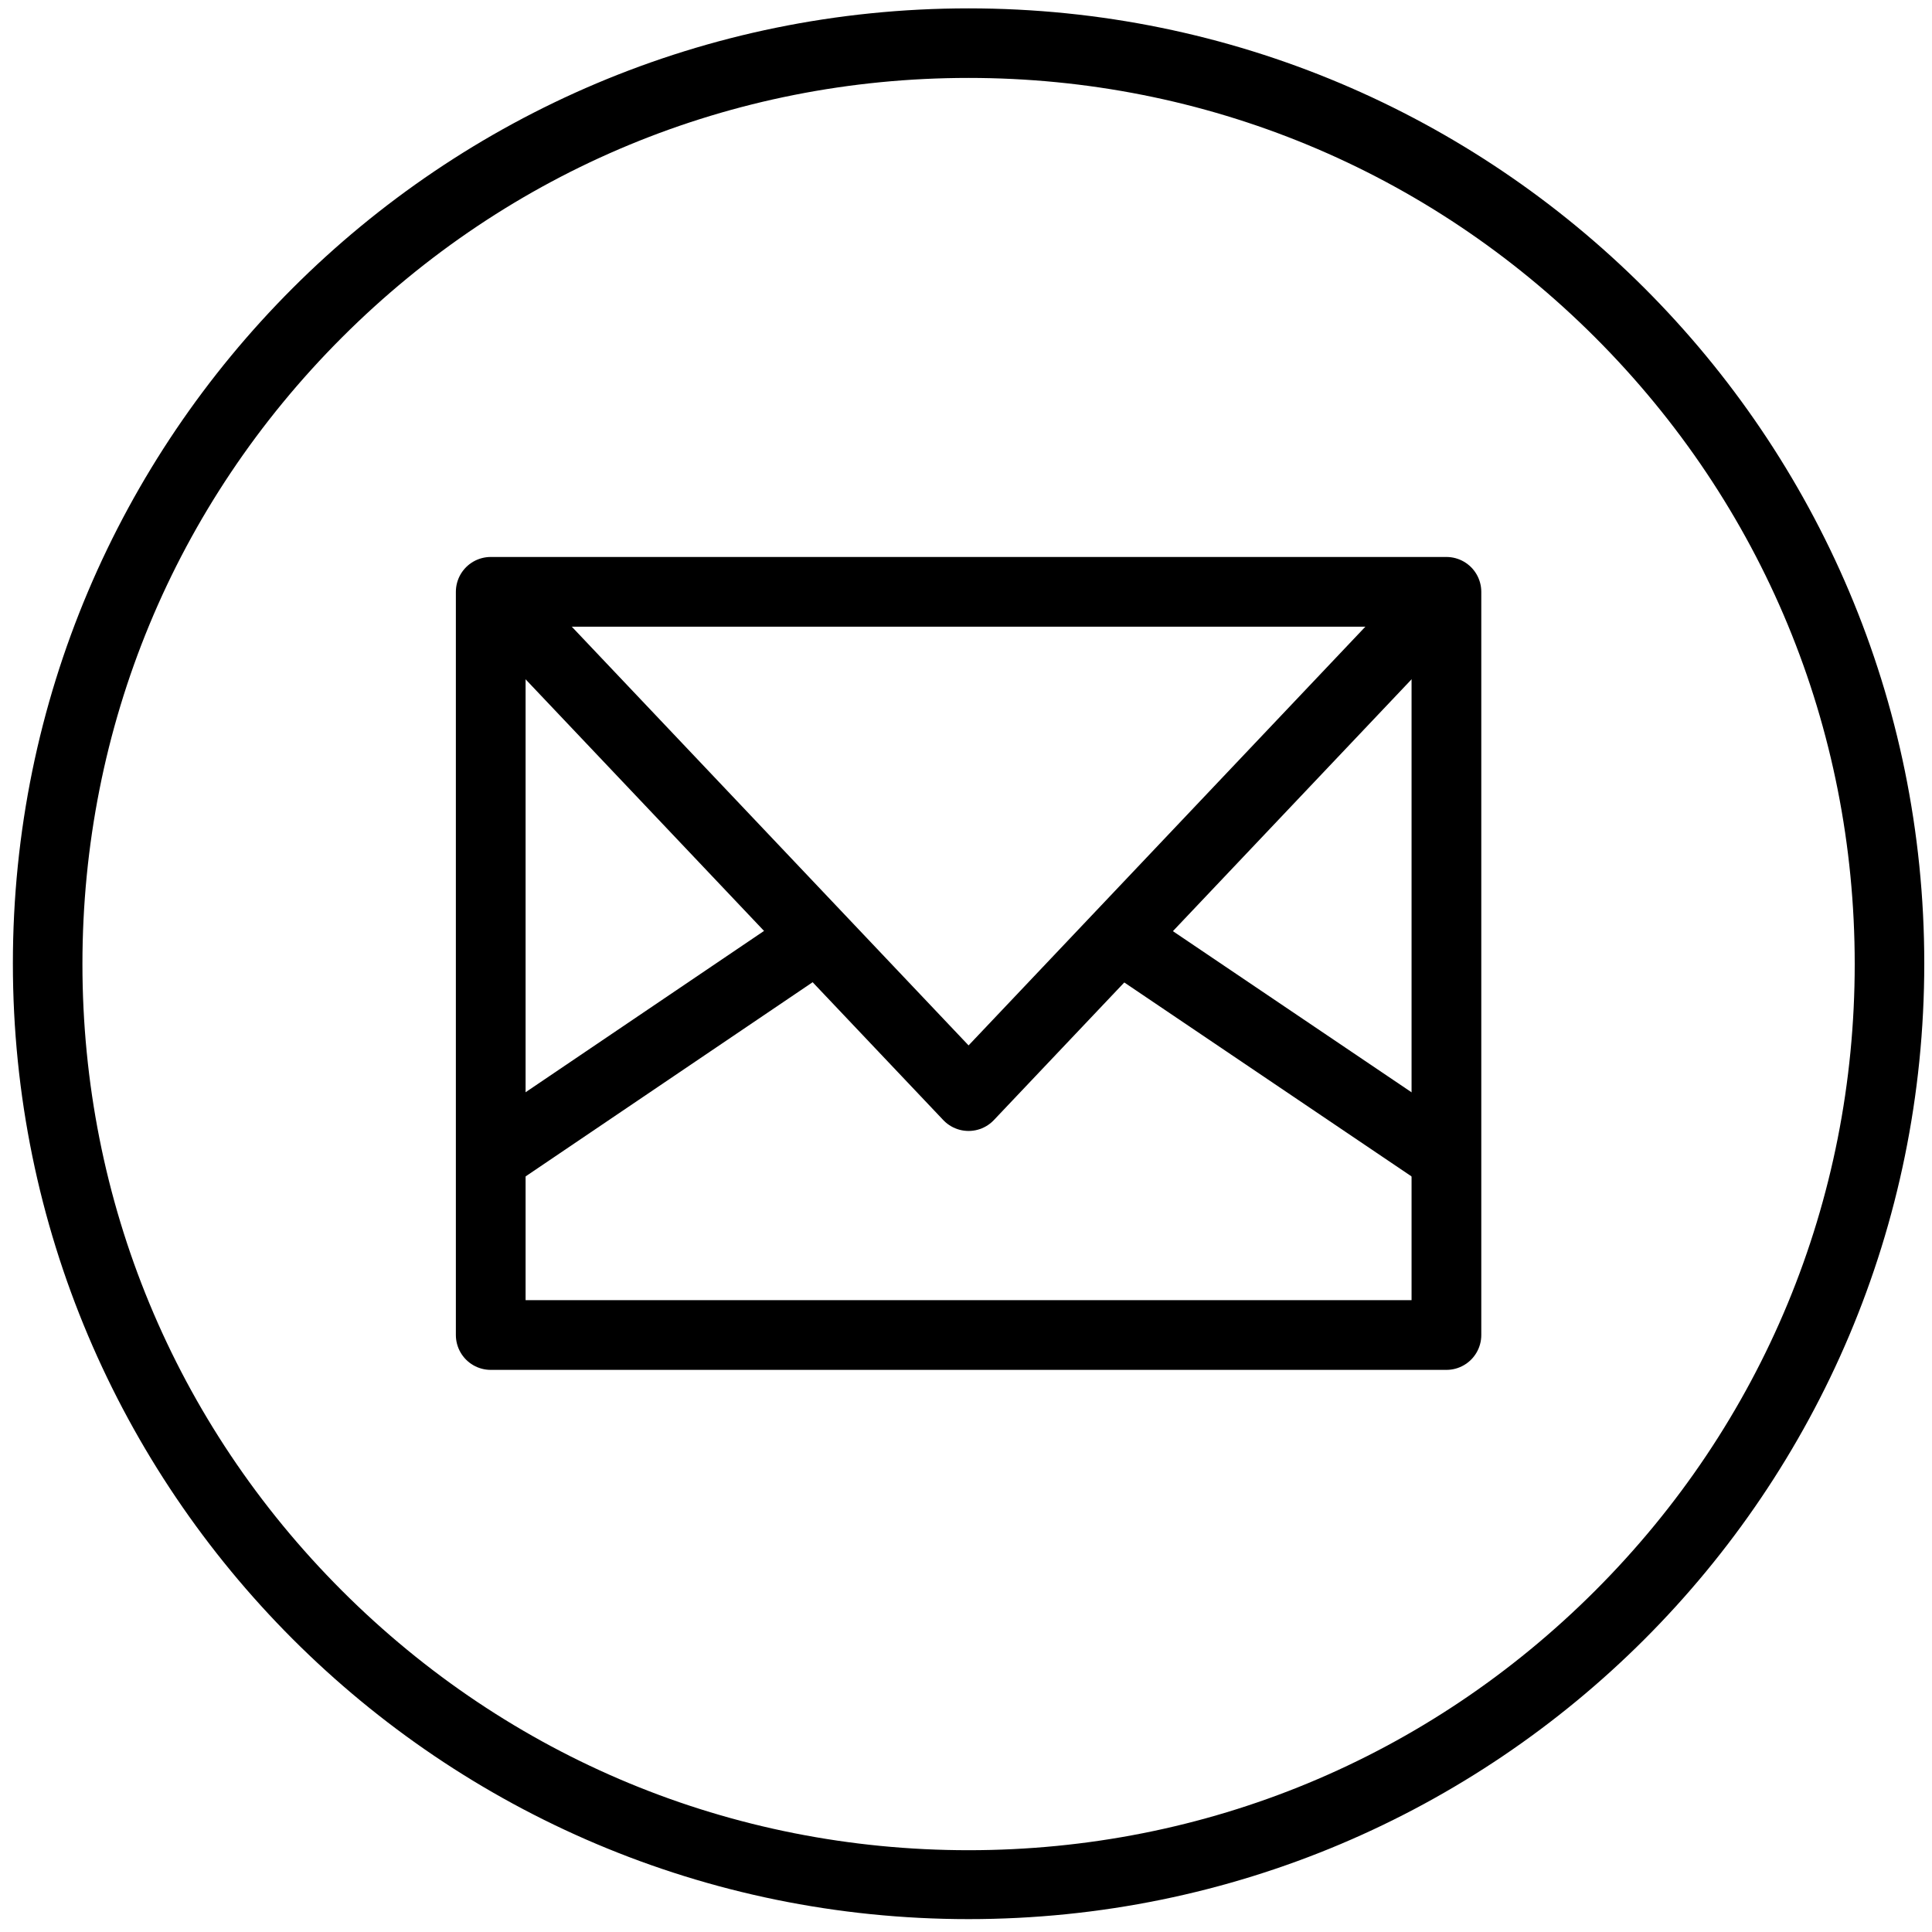
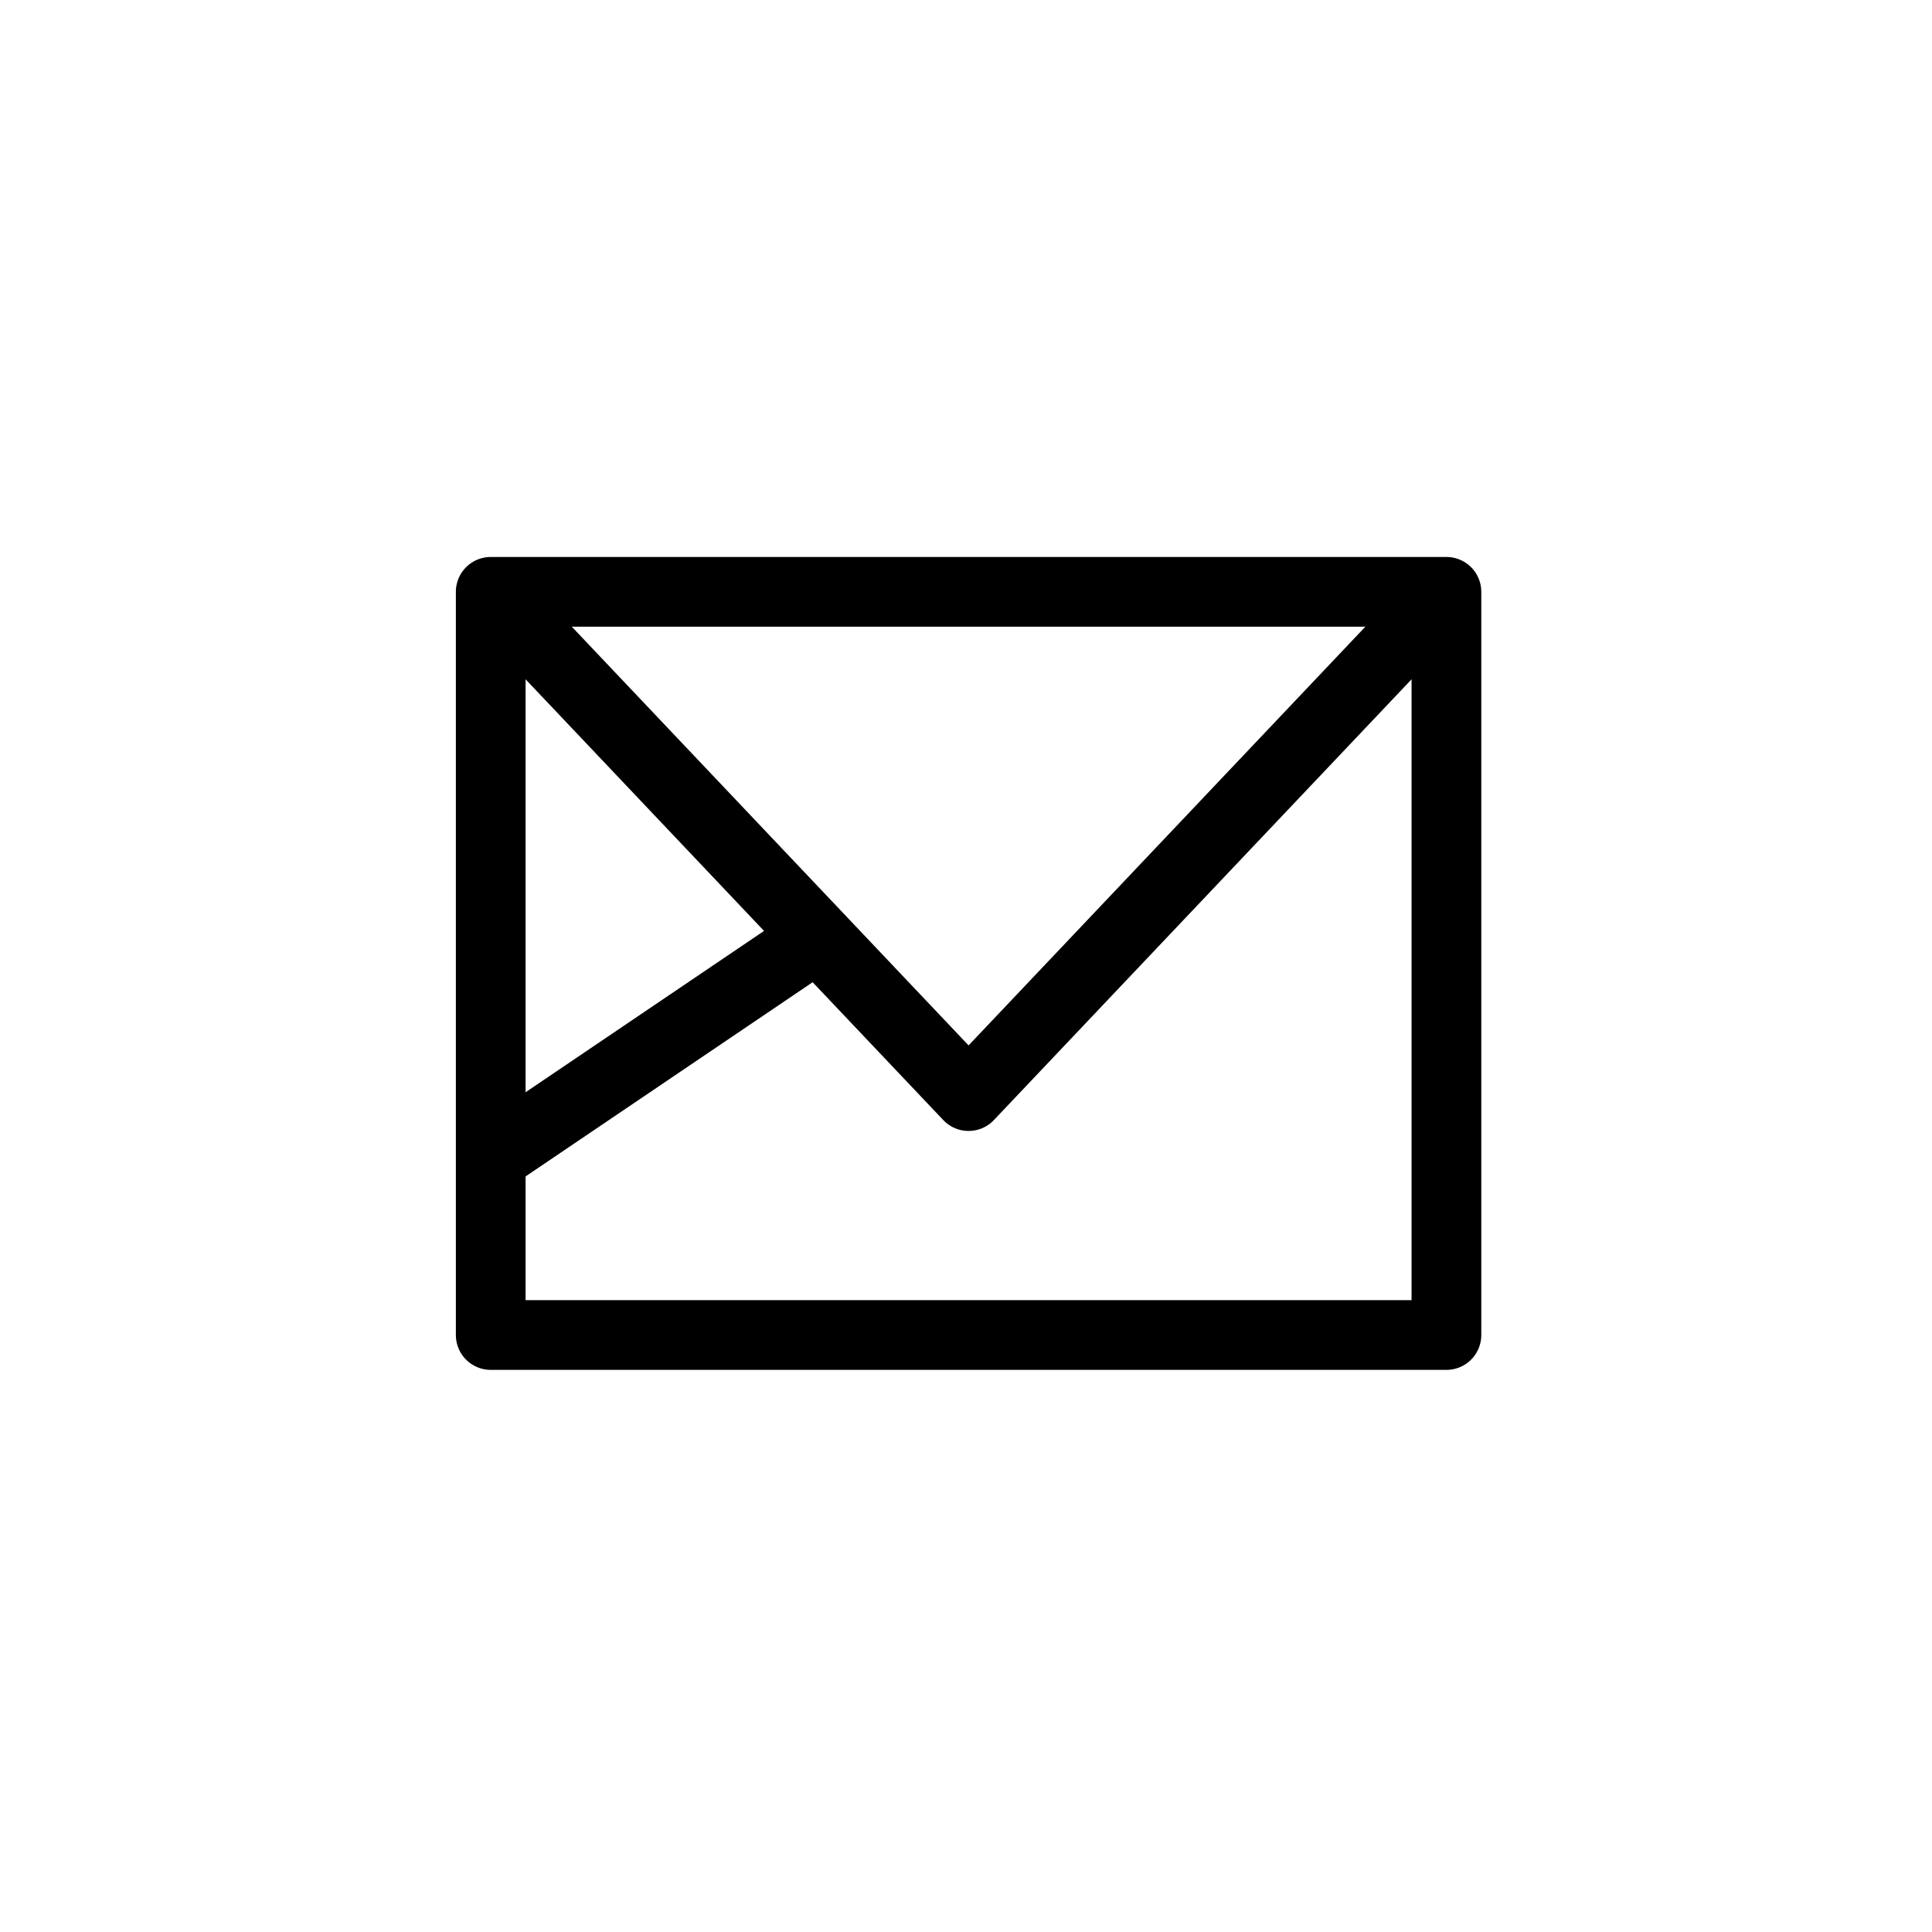
<svg xmlns="http://www.w3.org/2000/svg" version="1.1" x="0px" y="0px" viewBox="0 0 300 300" style="enable-background:new 0 0 300 300;" xml:space="preserve">
  <style type="text/css">
	.st0{fill:none;stroke:#000000;stroke-width:10.827;stroke-linejoin:round;stroke-miterlimit:10;}
</style>
  <g id="envelope">
    <g>
-       <path d="M150.4,12.1c36.7,0,71.3,14.3,97.3,40.3s40.3,60.5,40.3,97.3s-14.3,71.3-40.3,97.3s-60.5,40.3-97.3,40.3    s-71.3-14.3-97.3-40.3s-40.3-60.5-40.3-97.3s14.3-71.3,40.3-97.3S113.6,12.1,150.4,12.1 M150.4,1.3C68.4,1.3,2,67.7,2,149.6    S68.4,298,150.4,298s148.4-66.4,148.4-148.4S232.3,1.3,150.4,1.3L150.4,1.3z" />
-     </g>
+       </g>
    <rect x="76.2" y="91.9" class="st0" width="148.4" height="115.4" />
    <polyline class="st0" points="76.2,91.9 150.4,170.2 224.6,91.9  " />
    <line class="st0" x1="76.2" y1="179.8" x2="126.9" y2="145.5" />
-     <line class="st0" x1="224.6" y1="179.8" x2="173.8" y2="145.5" />
  </g>
  <g id="Layer_1">
</g>
</svg>